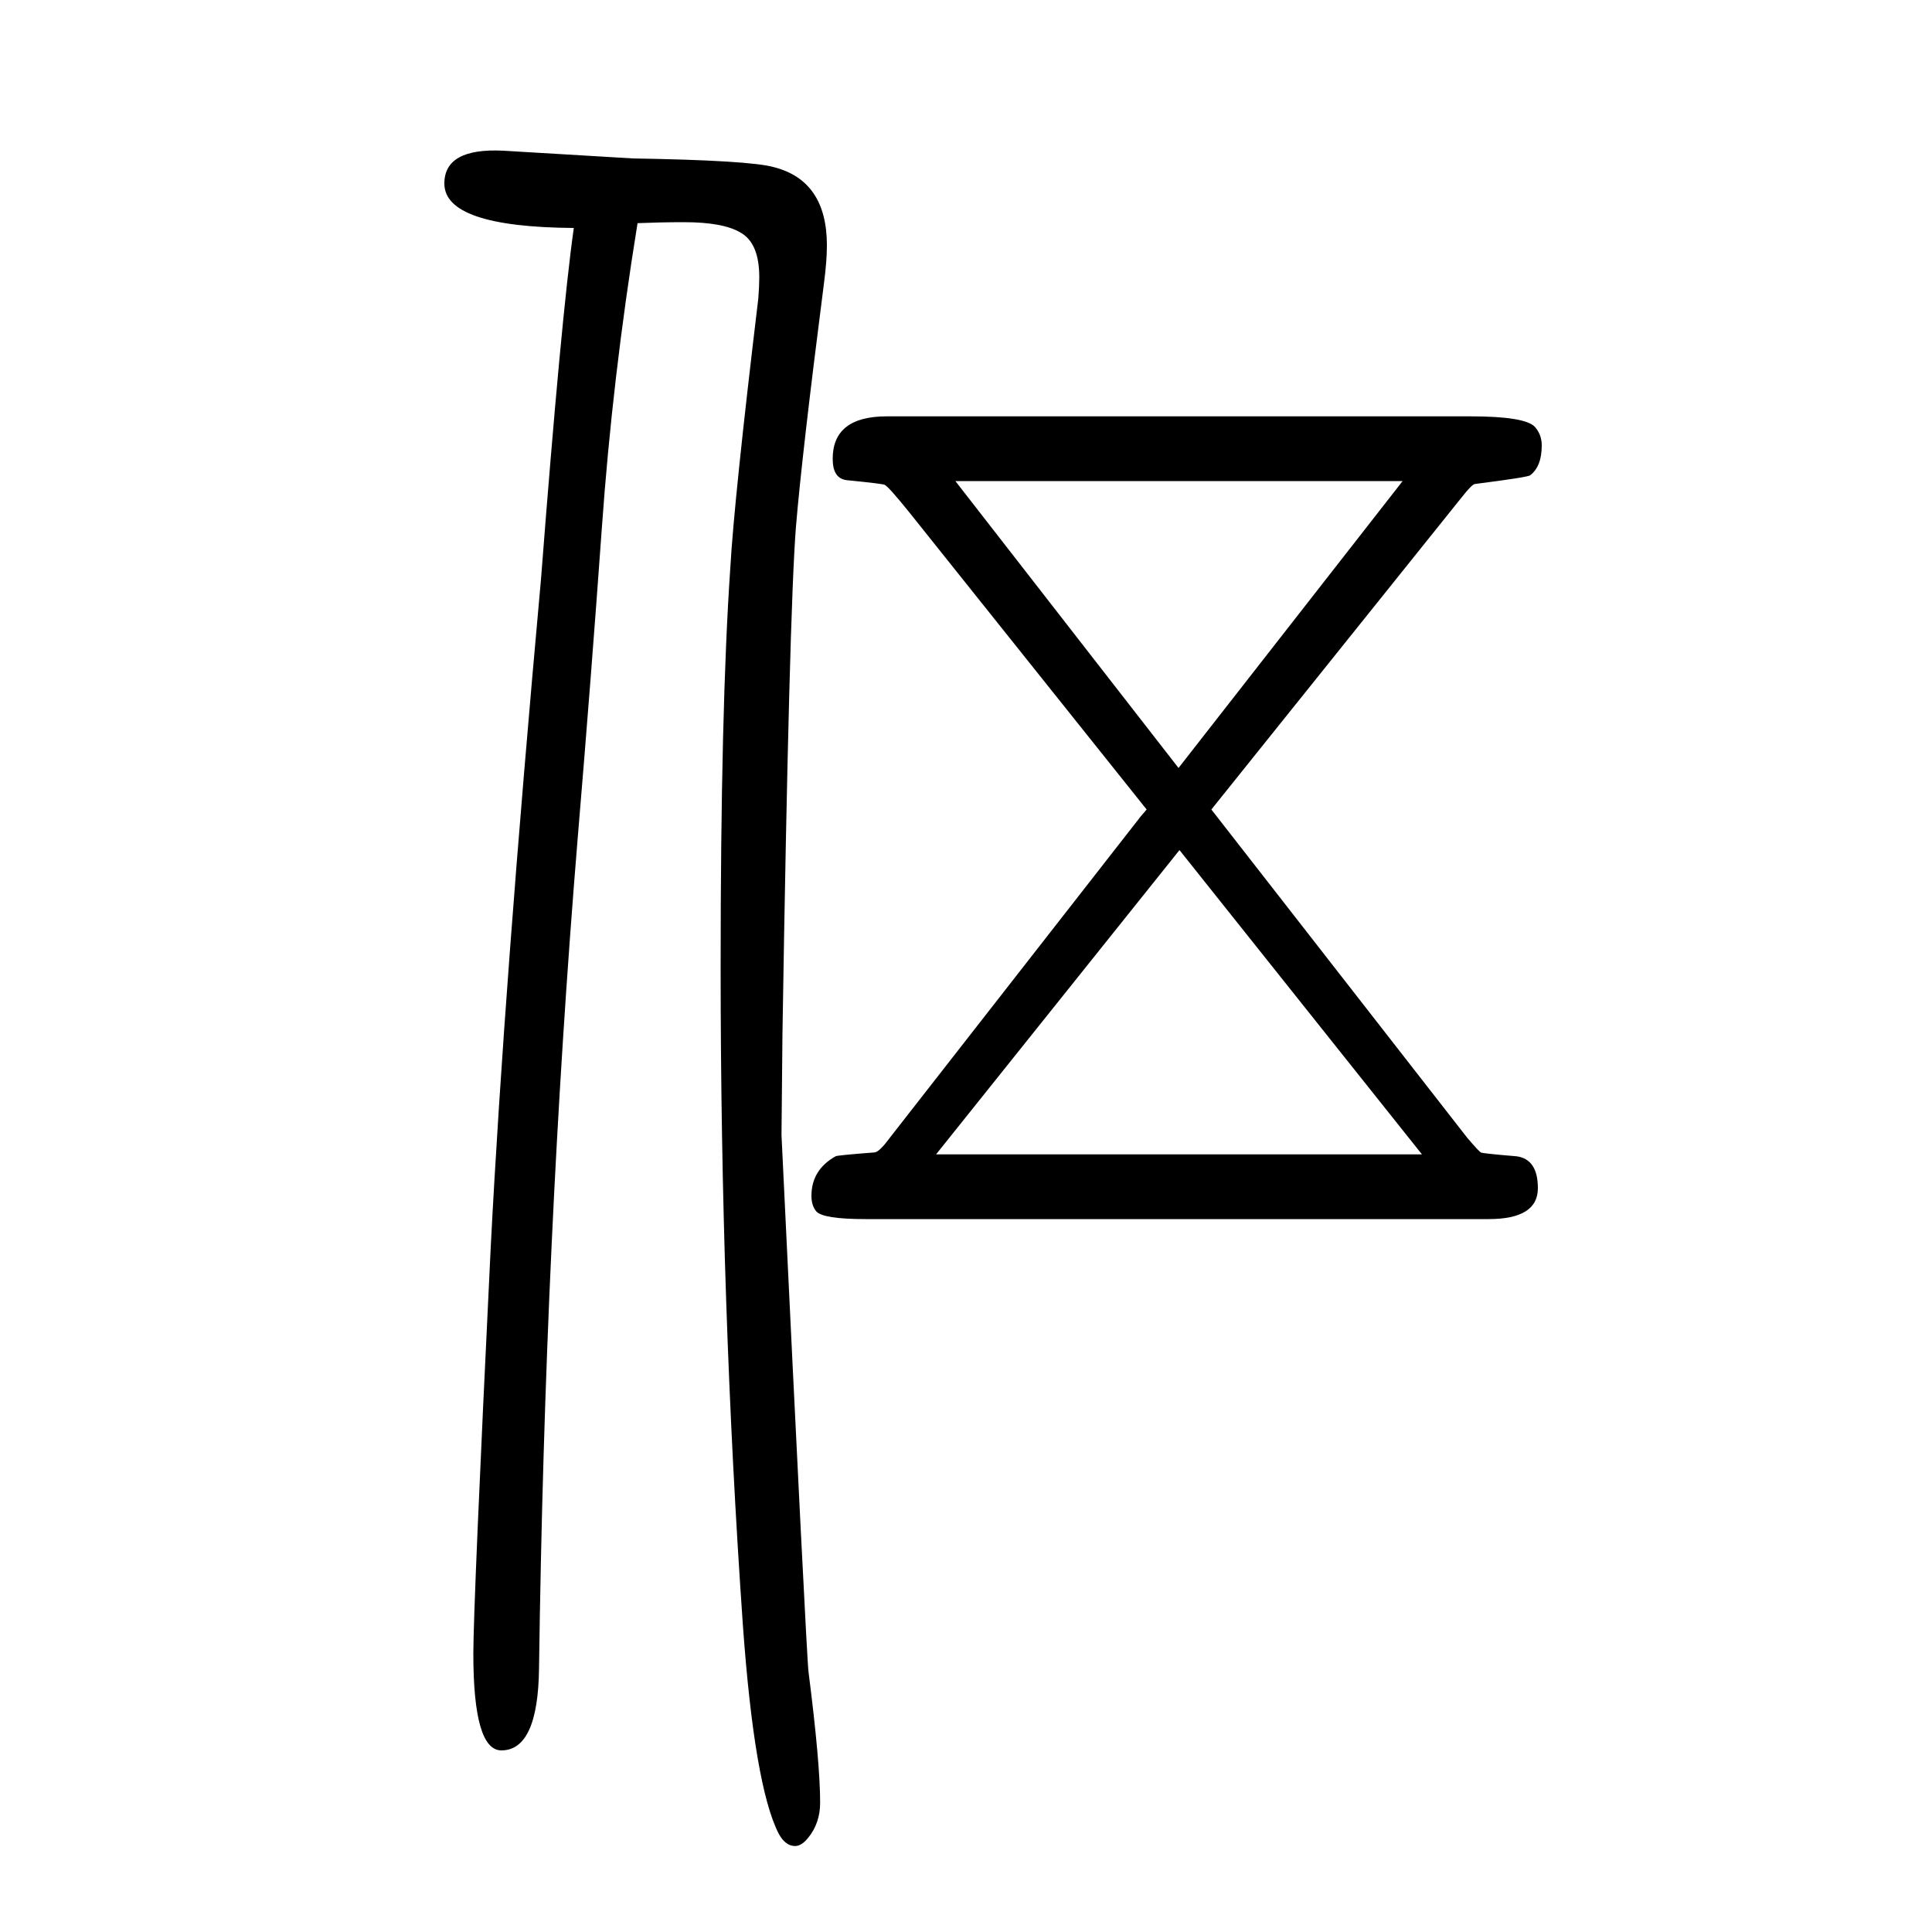
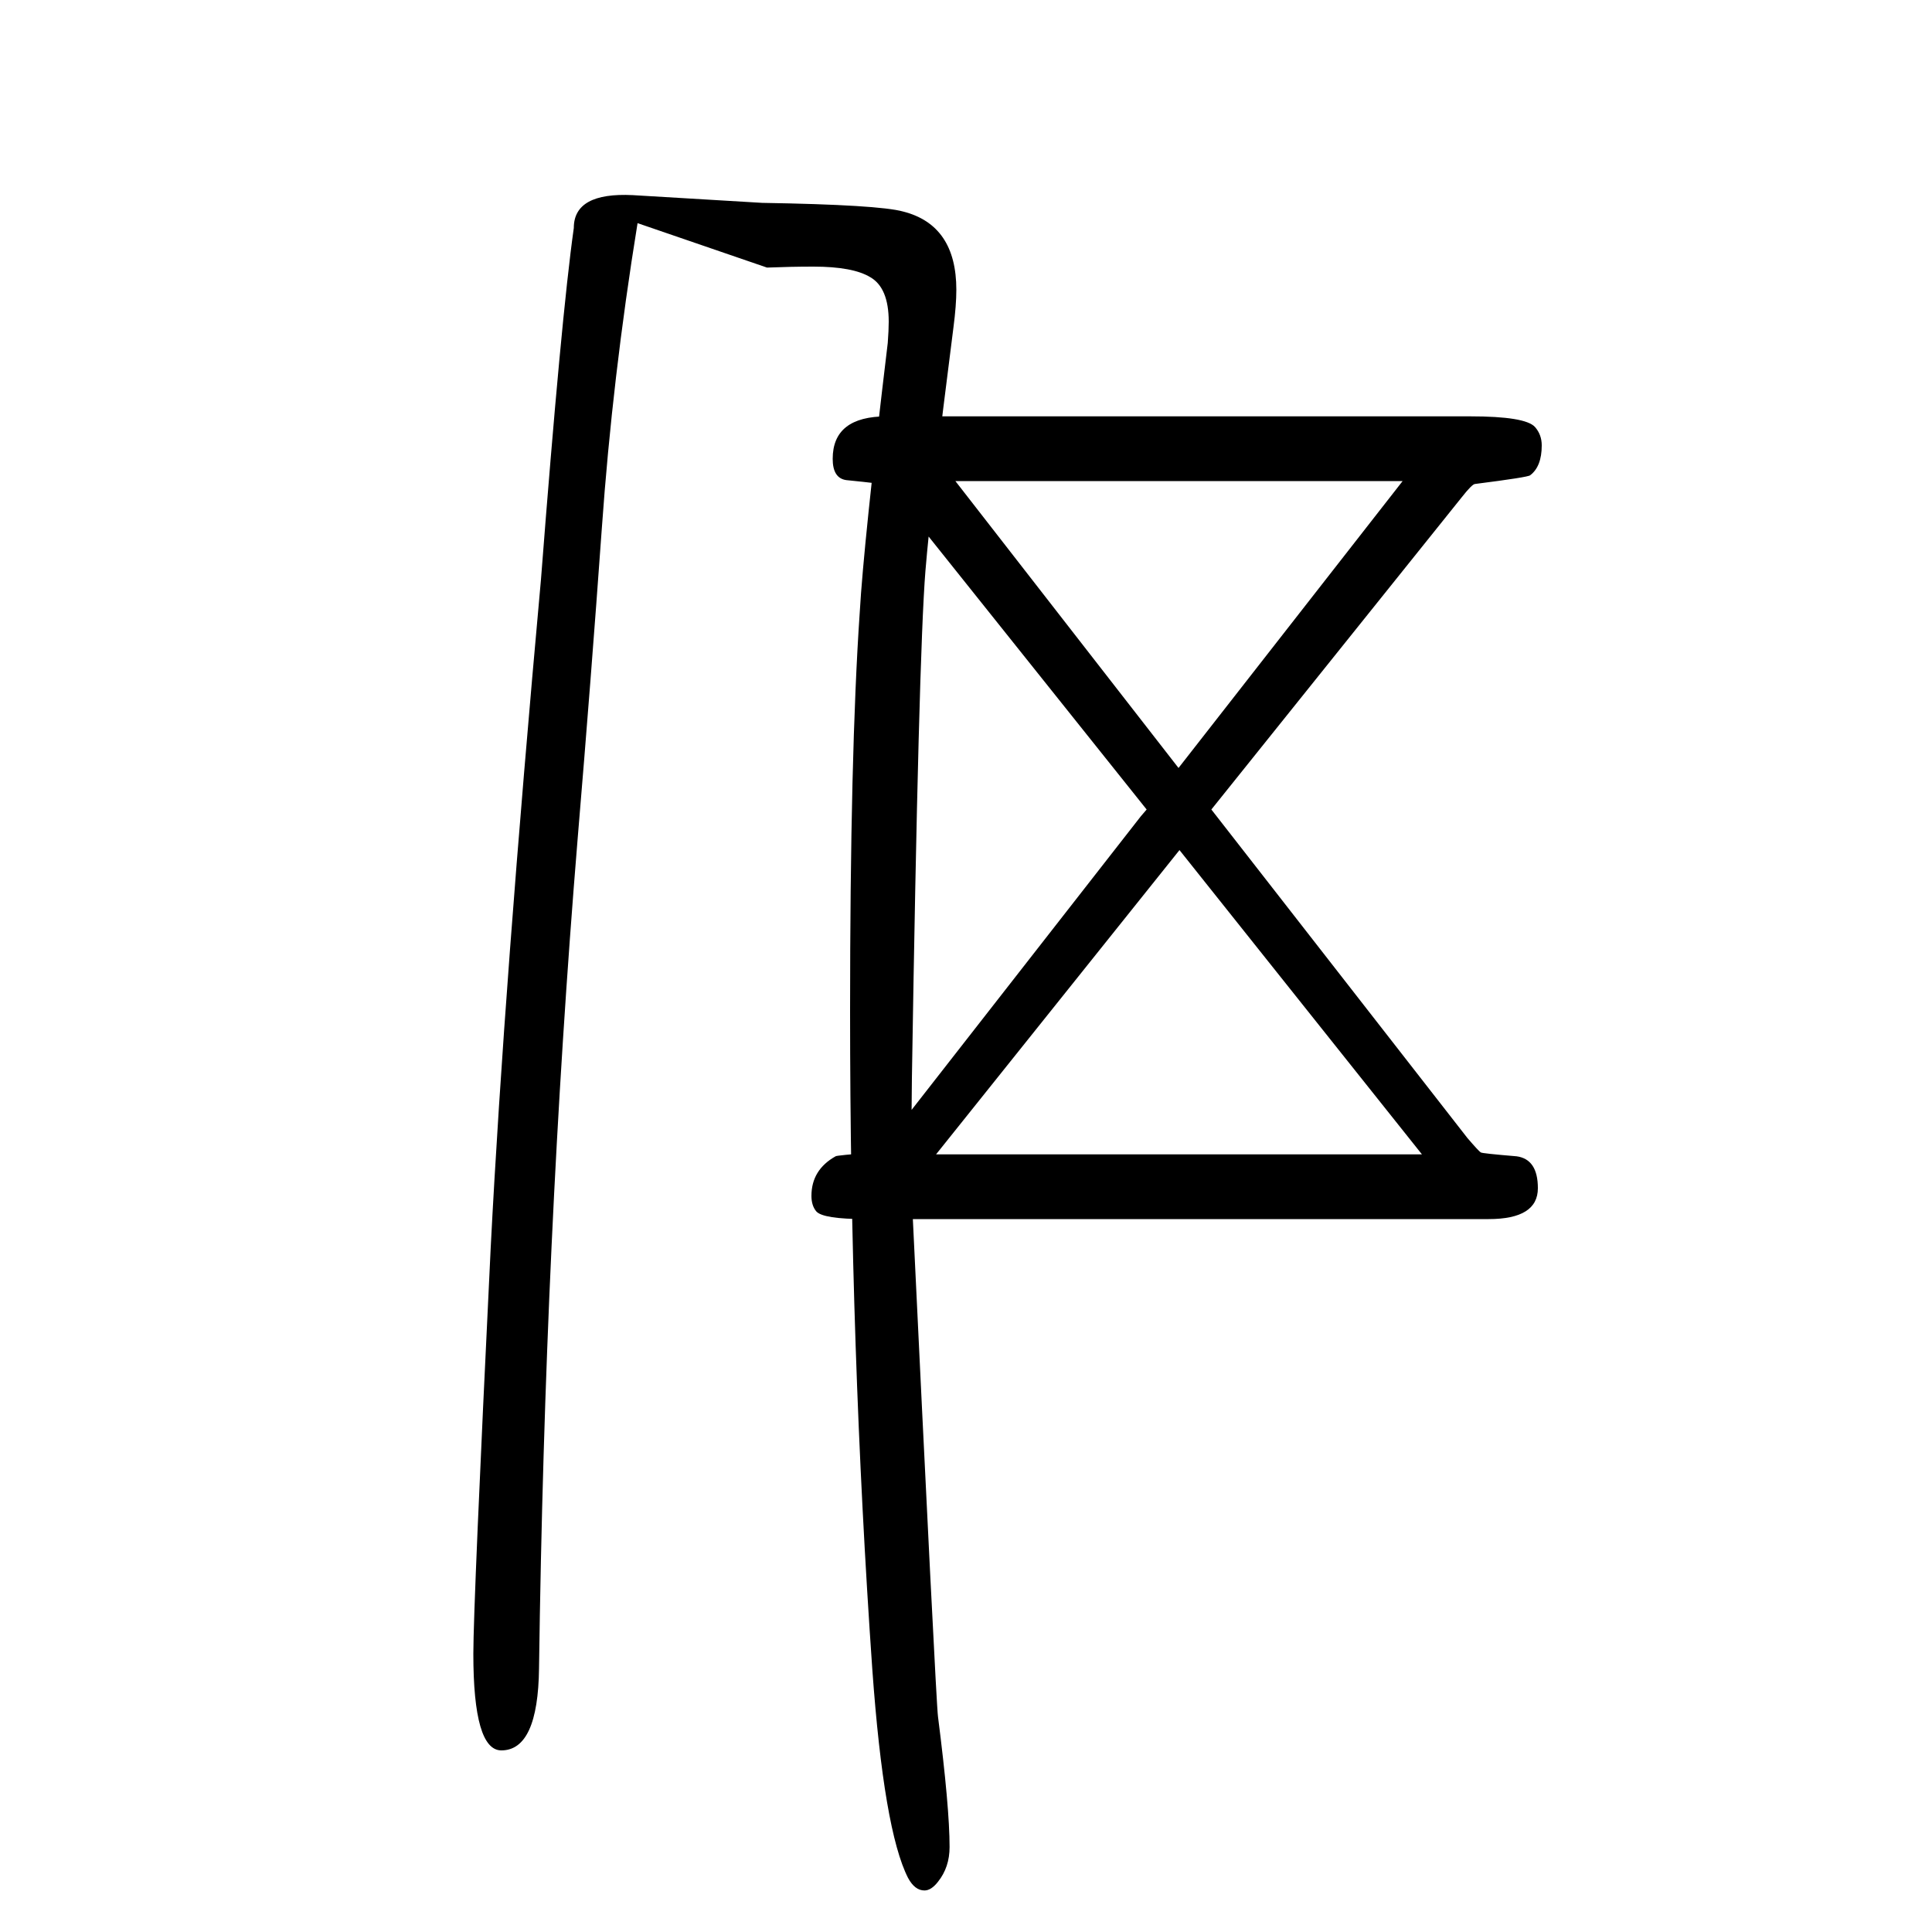
<svg xmlns="http://www.w3.org/2000/svg" height="100" width="100" version="1.1">
-   <path d="M660 1419q-26 -160 -37 -316q-11 -154 -25 -321q-34 -414 -40 -859q-1 -85 -39 -85q-29 0 -29 100q0 51 18 421q14 272 52 691q21 272 34 364q-134 1 -134 46q0 37 61 34l134 -8q121 -2 146 -9q55 -14 55 -81q0 -16 -3 -39q-23 -179 -29 -252q-7 -87 -14 -525l-1 -105 q26 -542 28 -556q12 -94 12 -135q0 -21 -12 -36q-7 -9 -14 -9q-10 0 -17 13q-25 49 -37 216q-23 330 -23 681q0 267 10 413q4 71 29 279q1 13 1 22q0 35 -19 46q-18 11 -59 11q-23 0 -48 -1zM1181 805l6 7l-246 308q-21 26 -25 28q0 1 -40 5q-14 2 -14 22q0 44 56 44h604 q57 0 67 -11q7 -8 7 -19q0 -22 -12 -31q-2 -2 -57 -9q-3 0 -14 -14l-259 -323l265 -340q12 -14 14 -15q1 -1 37 -4q22 -3 22 -33q0 -32 -51 -32h-645q-44 0 -51 8q-5 6 -5 16q0 27 25 41q1 1 40 4q5 0 16 15zM969 455h503l-251 315zM989 1152l231 -297l232 297h-463z" style="" transform="scale(0.05 -0.05) translate(0 -1650)" />
+   <path d="M660 1419q-26 -160 -37 -316q-11 -154 -25 -321q-34 -414 -40 -859q-1 -85 -39 -85q-29 0 -29 100q0 51 18 421q14 272 52 691q21 272 34 364q0 37 61 34l134 -8q121 -2 146 -9q55 -14 55 -81q0 -16 -3 -39q-23 -179 -29 -252q-7 -87 -14 -525l-1 -105 q26 -542 28 -556q12 -94 12 -135q0 -21 -12 -36q-7 -9 -14 -9q-10 0 -17 13q-25 49 -37 216q-23 330 -23 681q0 267 10 413q4 71 29 279q1 13 1 22q0 35 -19 46q-18 11 -59 11q-23 0 -48 -1zM1181 805l6 7l-246 308q-21 26 -25 28q0 1 -40 5q-14 2 -14 22q0 44 56 44h604 q57 0 67 -11q7 -8 7 -19q0 -22 -12 -31q-2 -2 -57 -9q-3 0 -14 -14l-259 -323l265 -340q12 -14 14 -15q1 -1 37 -4q22 -3 22 -33q0 -32 -51 -32h-645q-44 0 -51 8q-5 6 -5 16q0 27 25 41q1 1 40 4q5 0 16 15zM969 455h503l-251 315zM989 1152l231 -297l232 297h-463z" style="" transform="scale(0.05 -0.05) translate(0 -1650)" />
</svg>